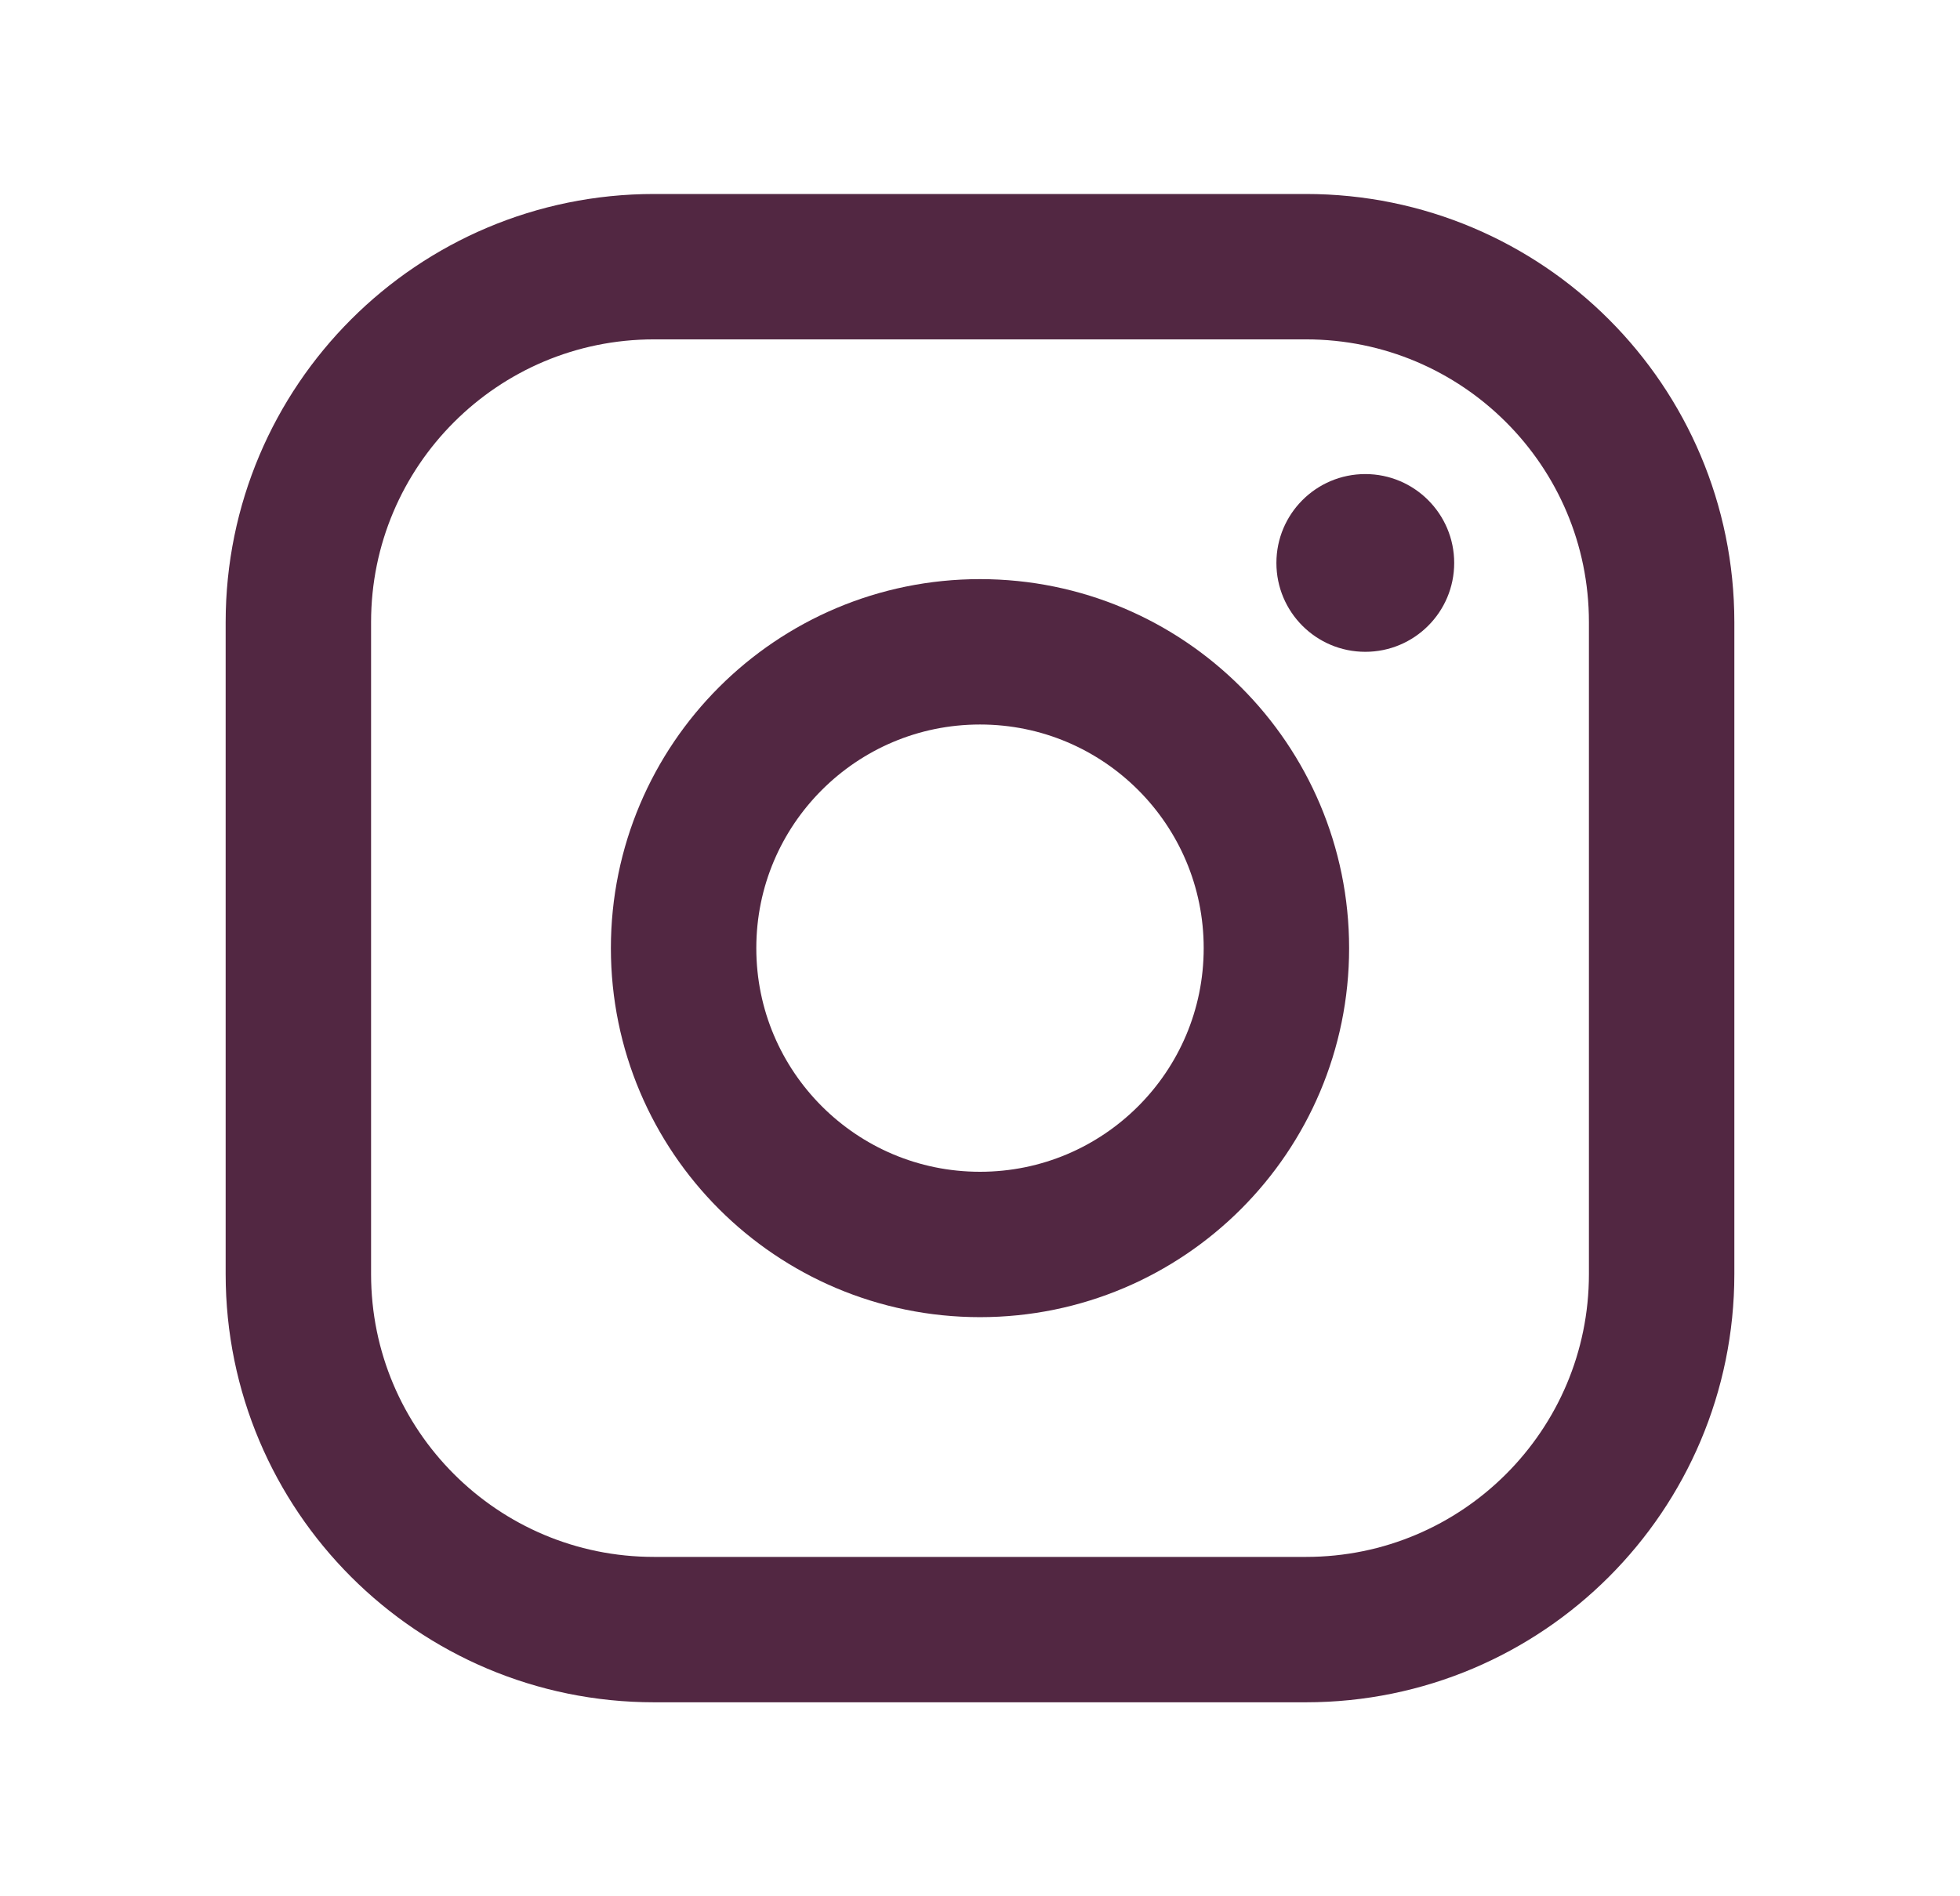
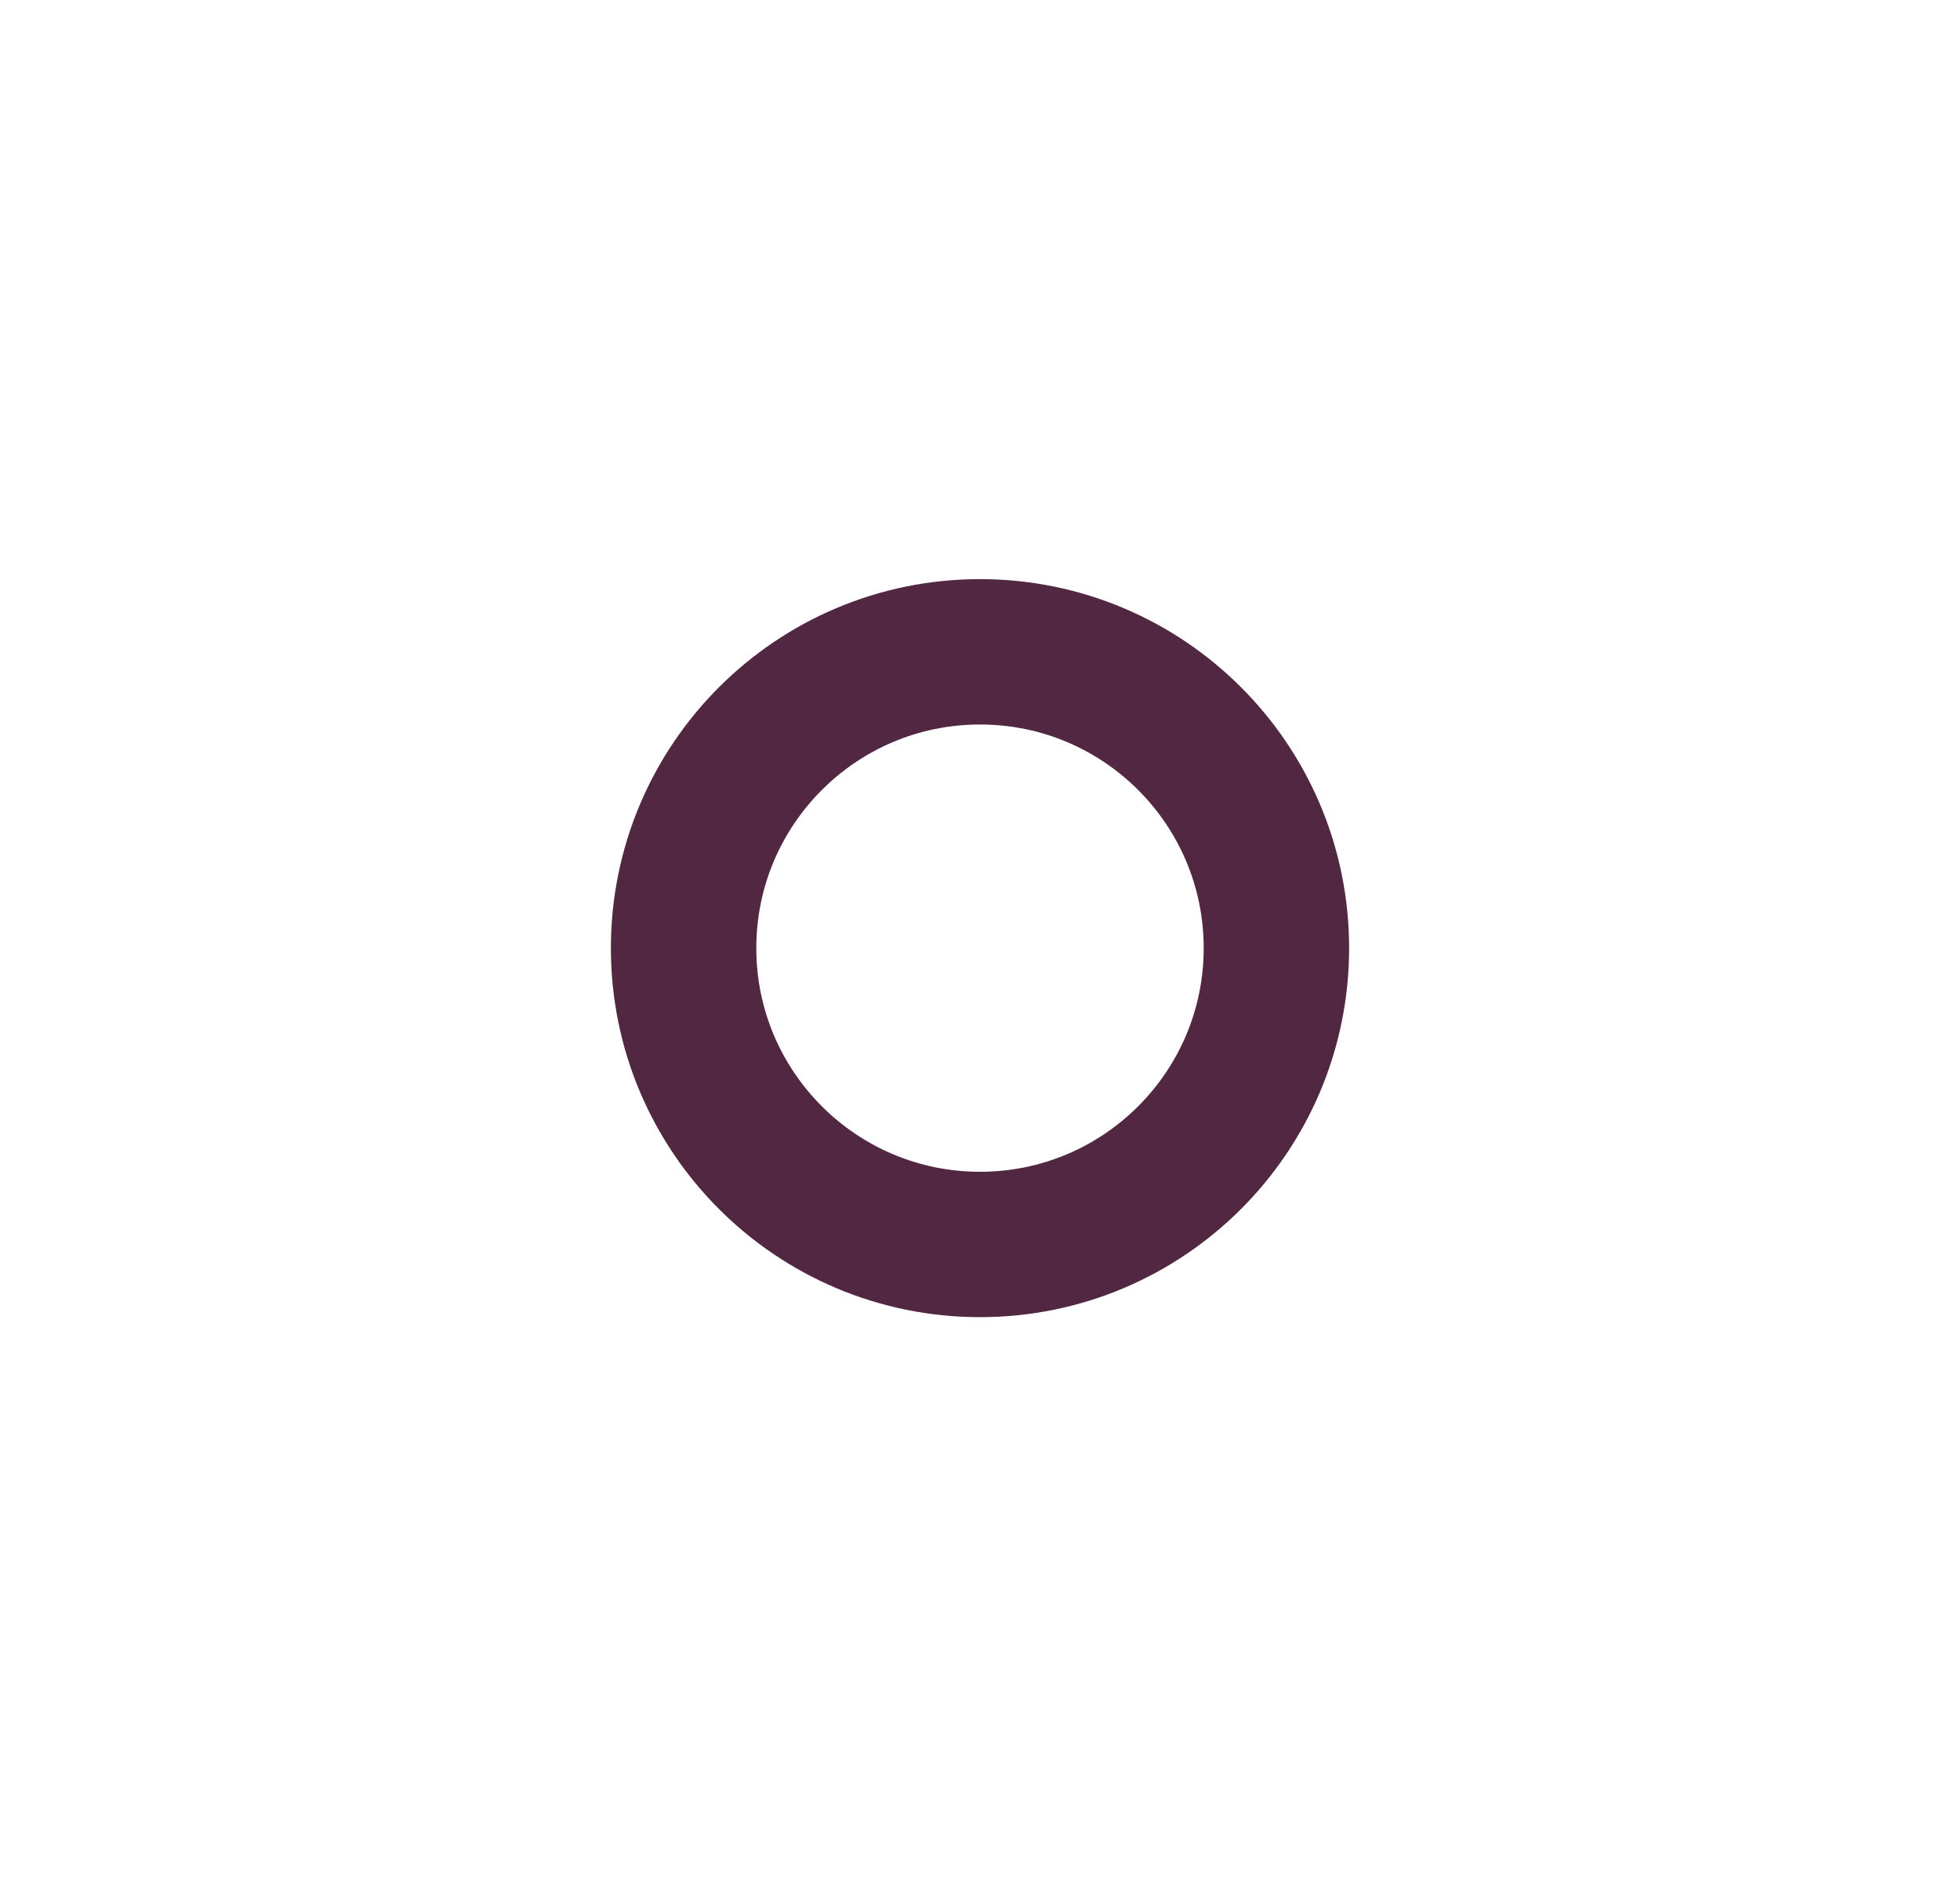
<svg xmlns="http://www.w3.org/2000/svg" width="31" height="30" viewBox="0 0 31 30" fill="none">
  <path d="M15.5 19.688C18.089 19.688 20.188 17.589 20.188 15C20.188 12.411 18.089 10.312 15.5 10.312C12.911 10.312 10.812 12.411 10.812 15C10.812 17.589 12.911 19.688 15.5 19.688Z" stroke="#522742" stroke-width="2.3" stroke-miterlimit="10" />
-   <path d="M20.656 4.219H10.344C7.237 4.219 4.719 6.737 4.719 9.844V20.156C4.719 23.263 7.237 25.781 10.344 25.781H20.656C23.763 25.781 26.281 23.263 26.281 20.156V9.844C26.281 6.737 23.763 4.219 20.656 4.219Z" stroke="#522742" stroke-width="2.3" stroke-linecap="round" stroke-linejoin="round" />
-   <path d="M21.594 10.312C22.37 10.312 23 9.683 23 8.906C23 8.13 22.37 7.5 21.594 7.5C20.817 7.5 20.188 8.13 20.188 8.906C20.188 9.683 20.817 10.312 21.594 10.312Z" fill="#522742" />
</svg>